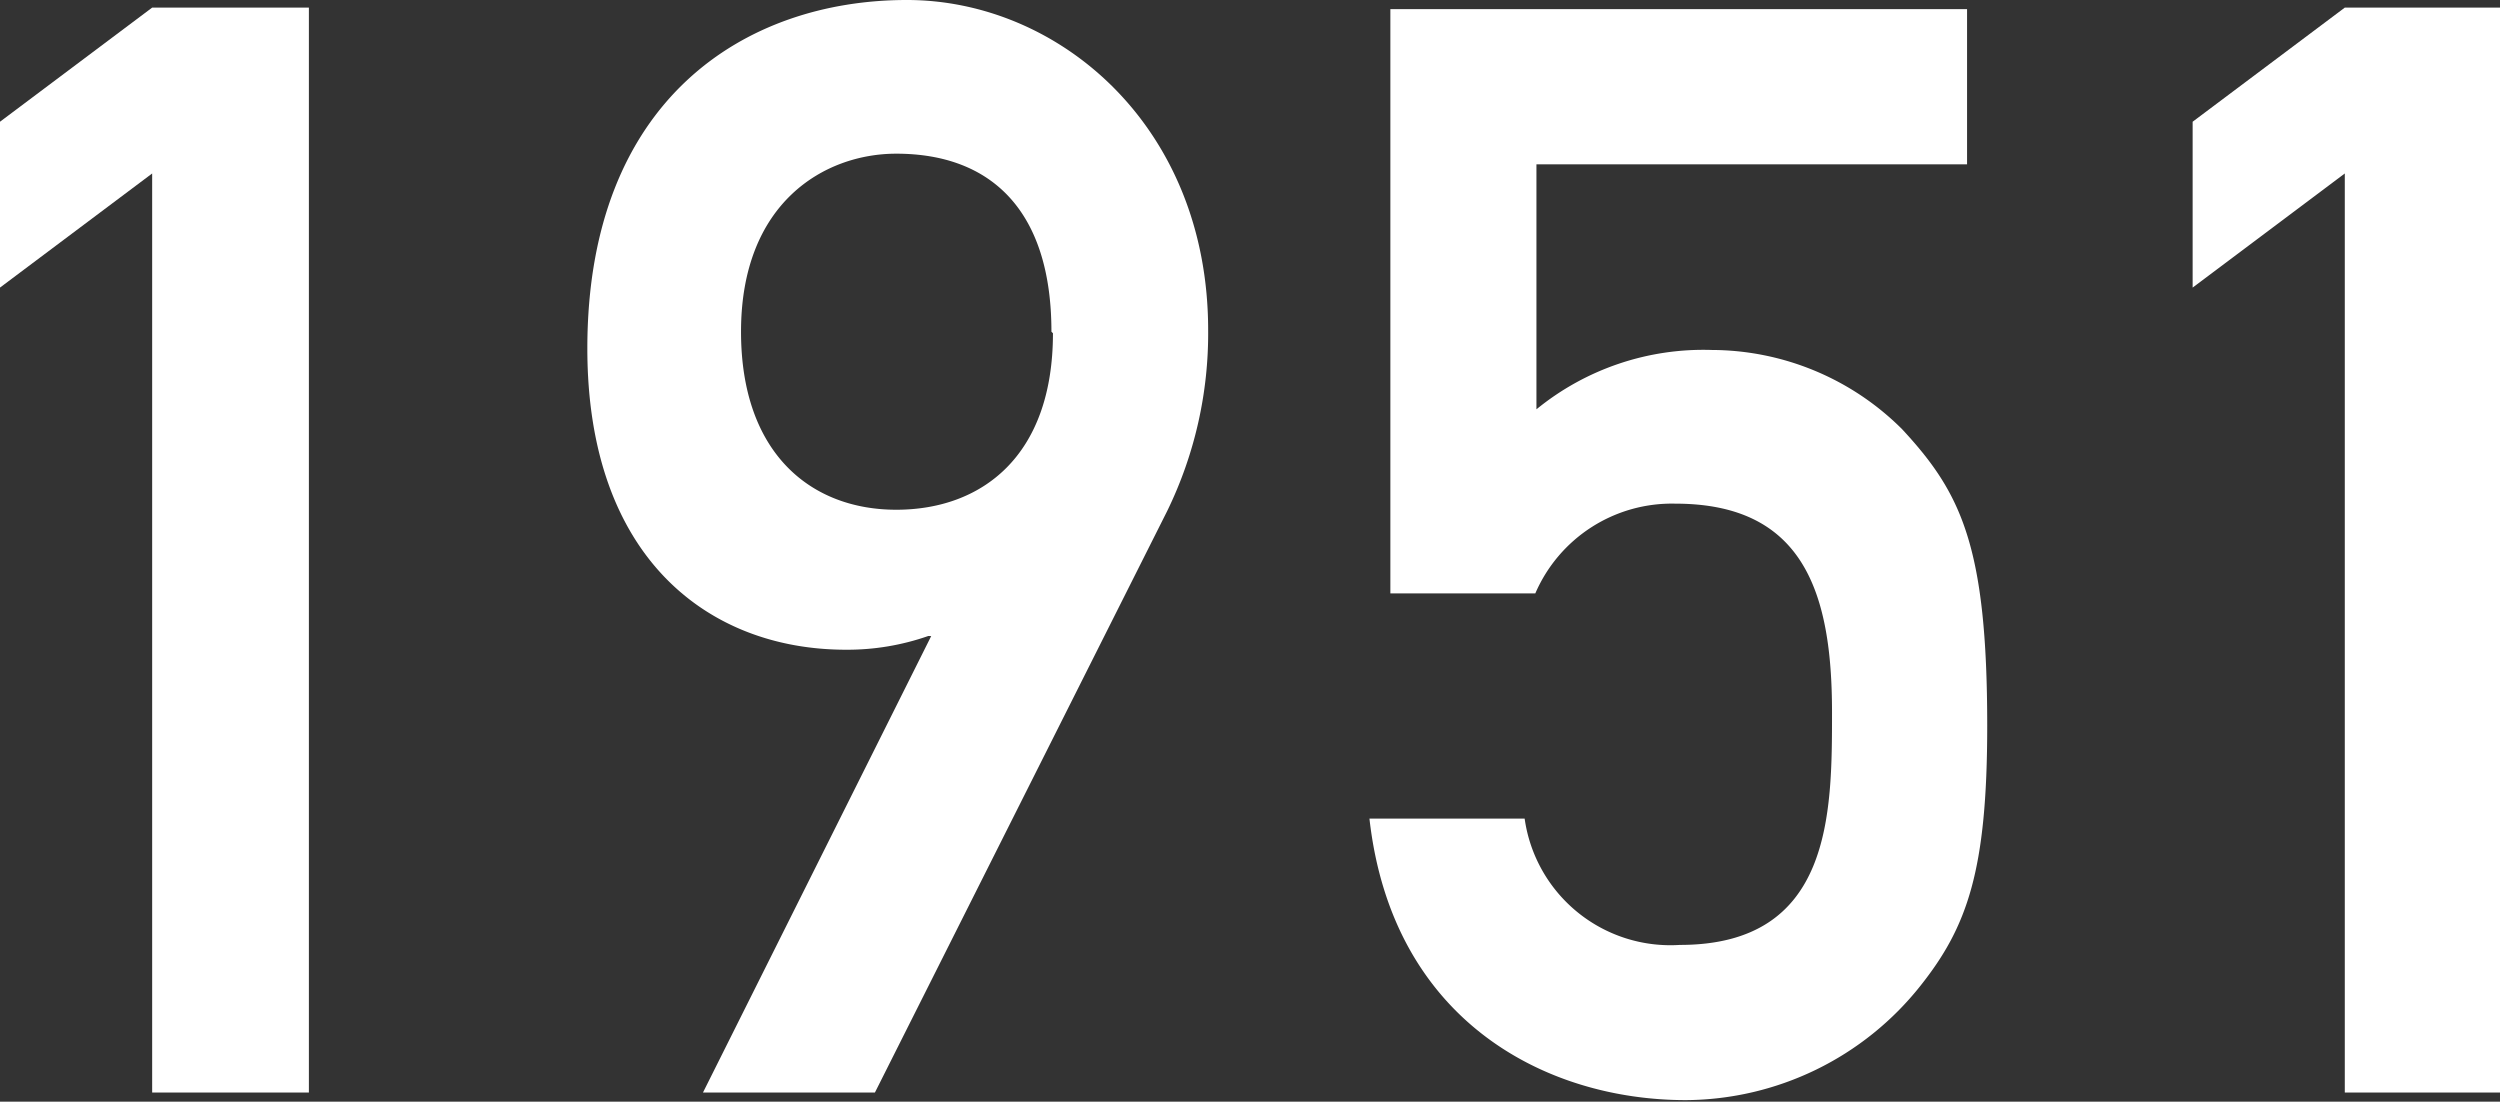
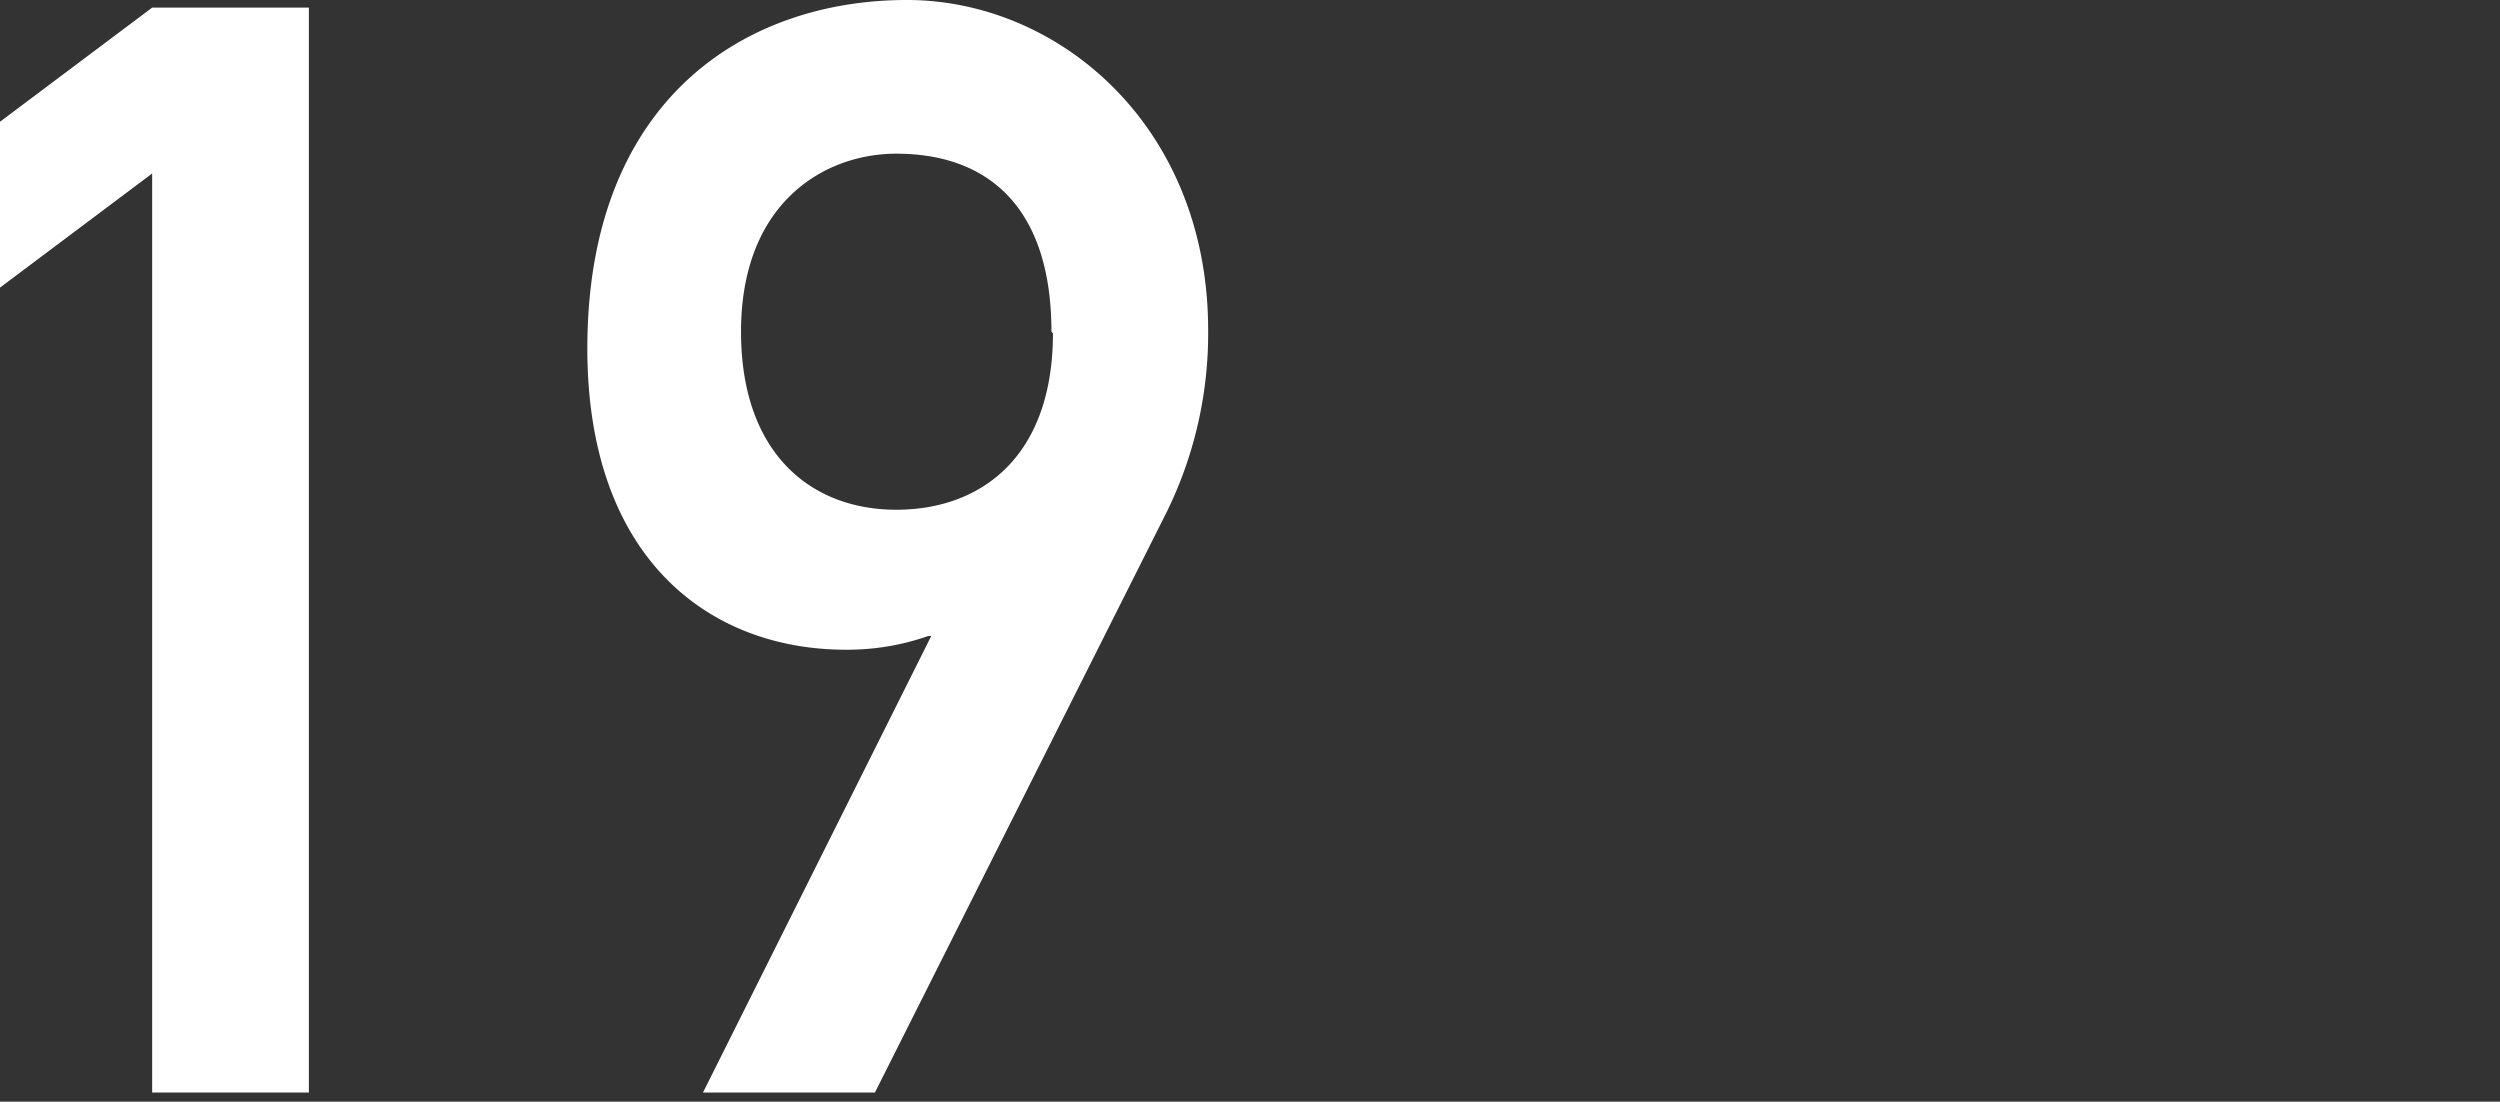
<svg xmlns="http://www.w3.org/2000/svg" viewBox="0 0 65.72 28.96">
  <rect x="0" y="0" width="65.72" height="28.96" fill="#333333" stroke="none" />
  <defs>
    <style>.cls-1{fill:#fff;}</style>
  </defs>
  <title>ad1951</title>
  <g id="レイヤー_2" data-name="レイヤー 2">
    <g id="レイヤー_1-2" data-name="レイヤー 1">
      <path class="cls-1" d="M4,4.56l-4,3V3.2l4-3H8.12V28.72H4Z" />
      <path class="cls-1" d="M23,28.72H18.48l6-12H24.4a6.44,6.44,0,0,1-2.16.36c-3.6,0-6.8-2.4-6.8-7.92C15.44,2.6,19.6,0,23.84,0c4,0,7.92,3.32,7.92,8.68a10.65,10.65,0,0,1-1.08,4.76Zm4.64-20c0-3.2-1.6-4.68-4.08-4.68-1.88,0-4.08,1.28-4.08,4.68,0,3.2,1.84,4.68,4.08,4.68S27.68,12,27.68,8.76Z" />
-       <path class="cls-1" d="M36.55.24H51.71V4.32H40.39v6.44A6.94,6.94,0,0,1,45,9.2,7.11,7.11,0,0,1,50,11.28c1.56,1.68,2.24,3.08,2.24,7.8,0,3.8-.52,5.28-1.76,6.84a7.93,7.93,0,0,1-6.16,3c-3.68,0-7.72-2.08-8.32-7.4h4.08a3.87,3.87,0,0,0,4.08,3.32c4,0,4-3.44,4-6.12,0-3.16-.76-5.48-4.12-5.48a3.91,3.91,0,0,0-3.68,2.36H36.55Z" />
-       <path class="cls-1" d="M61.64,4.56l-4,3V3.2l4-3h4.08V28.72H61.64Z" />
    </g>
  </g>
</svg>